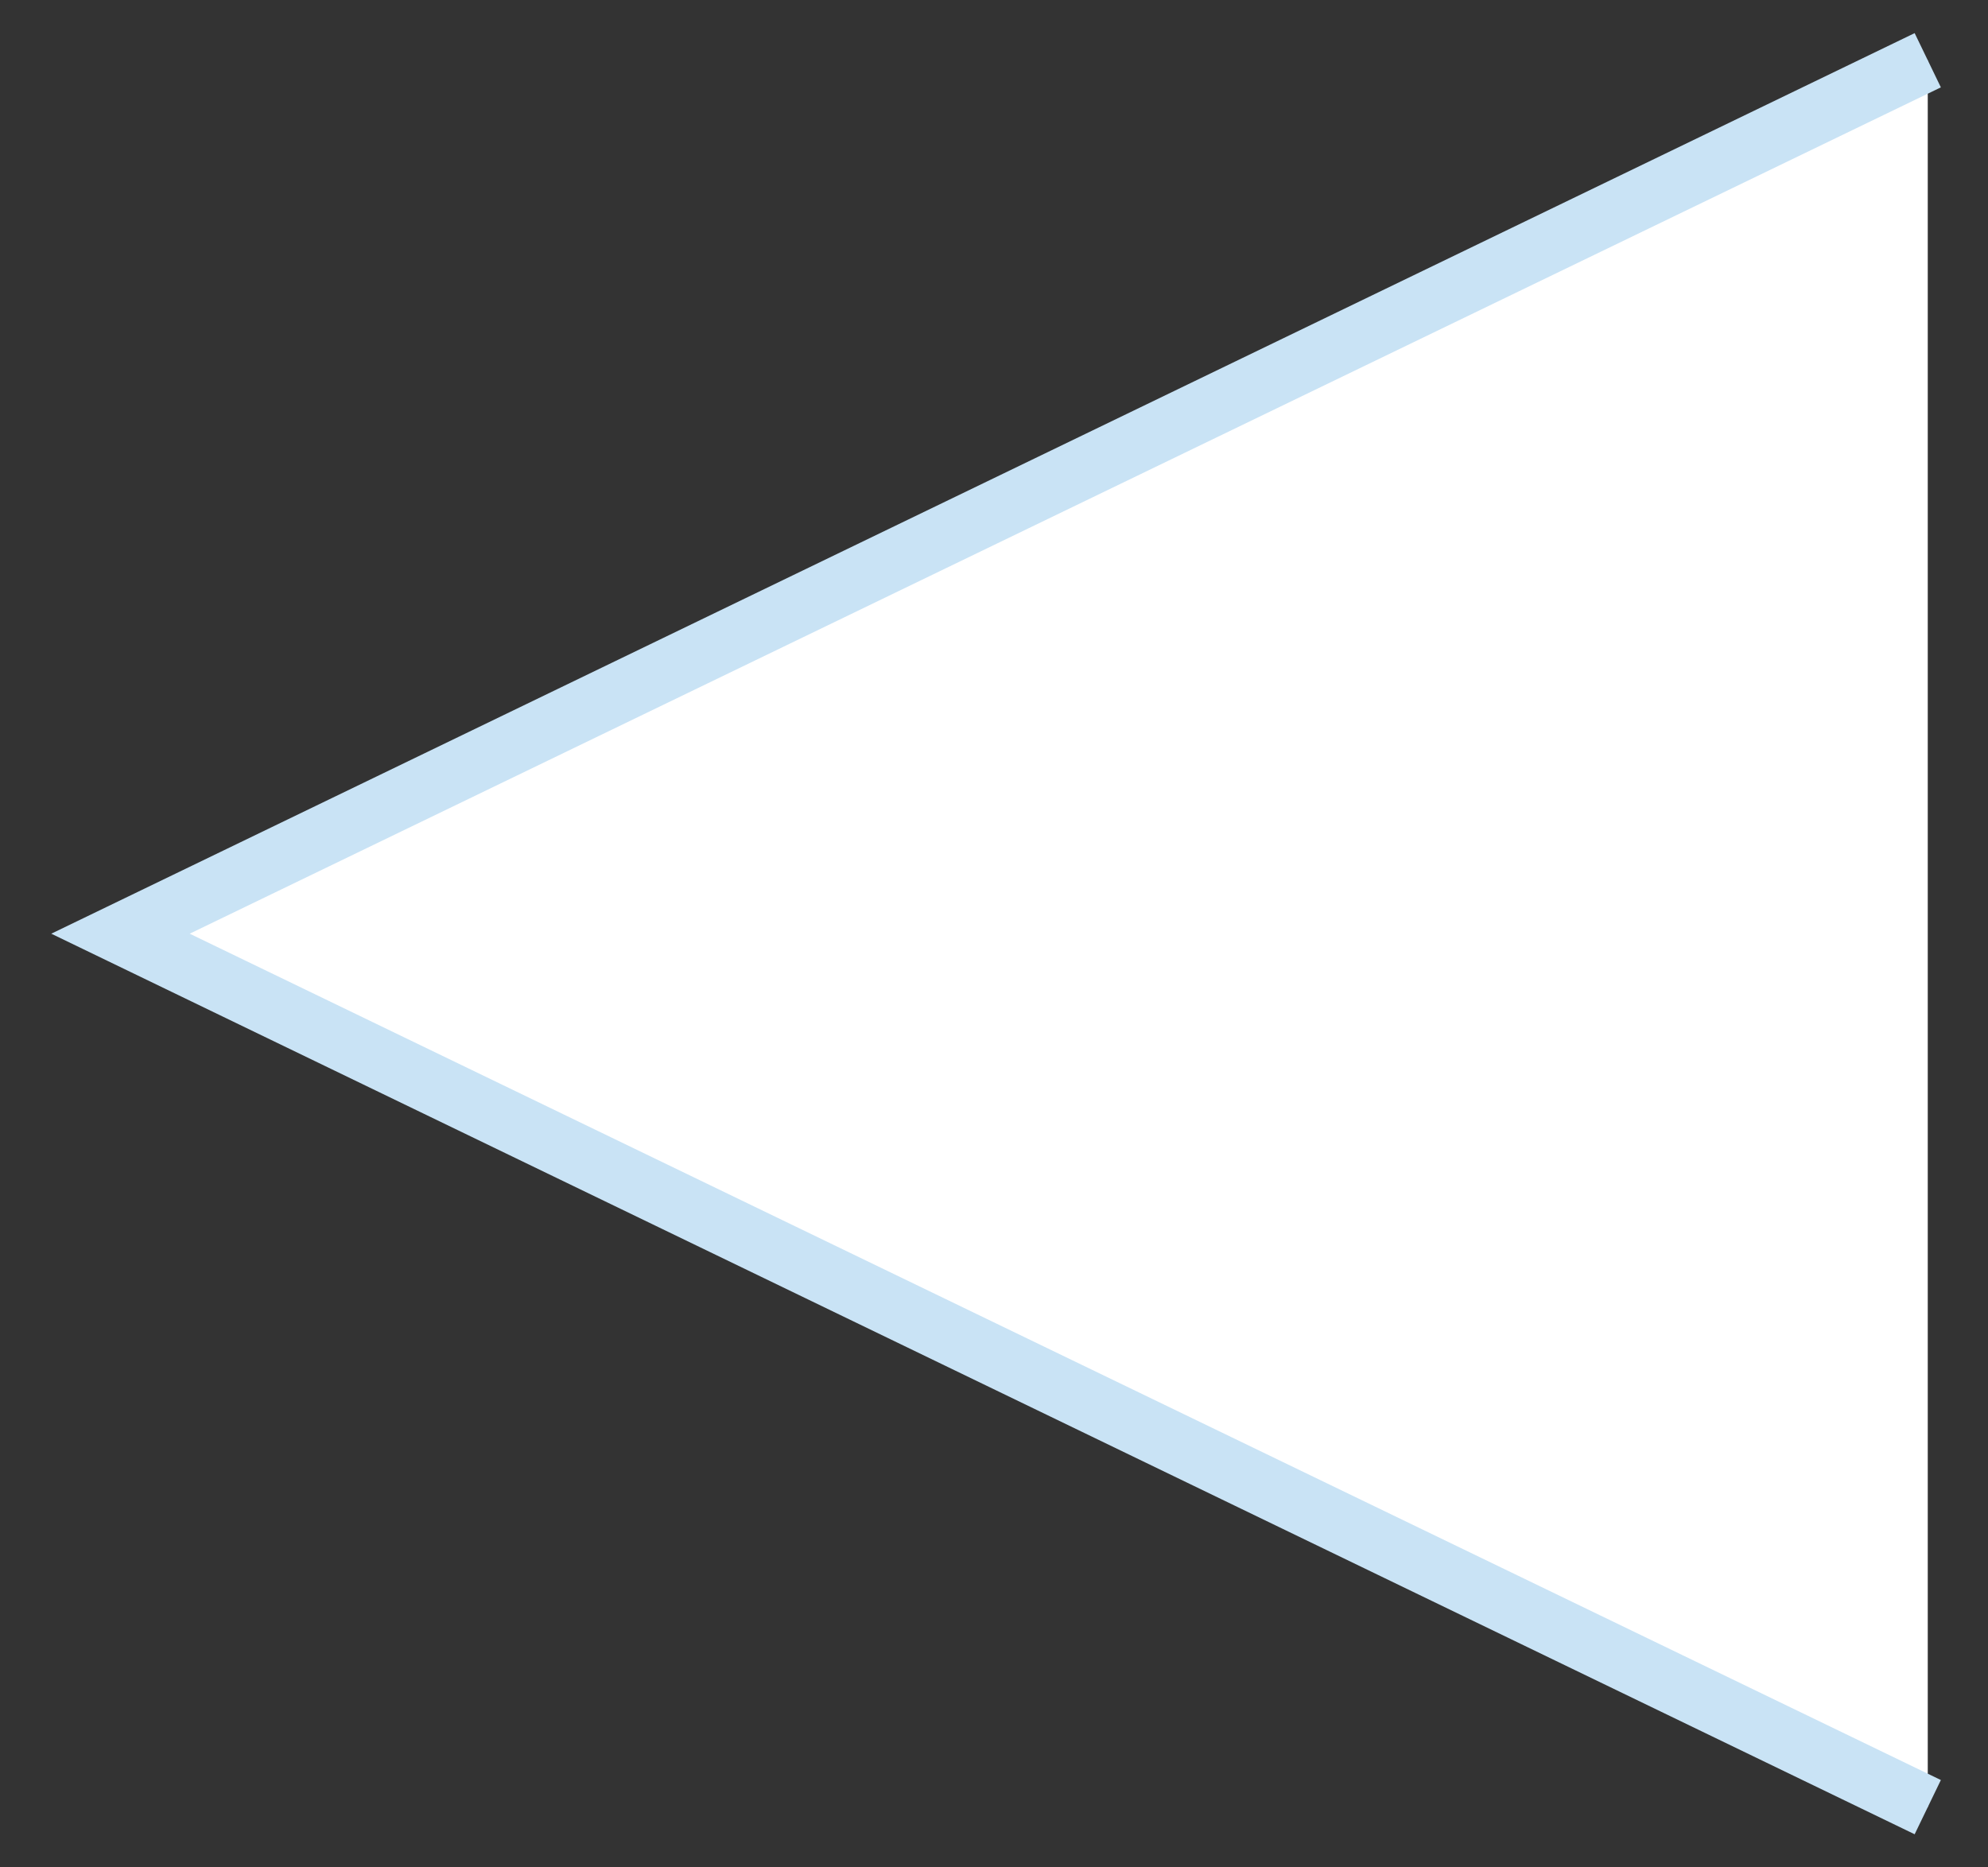
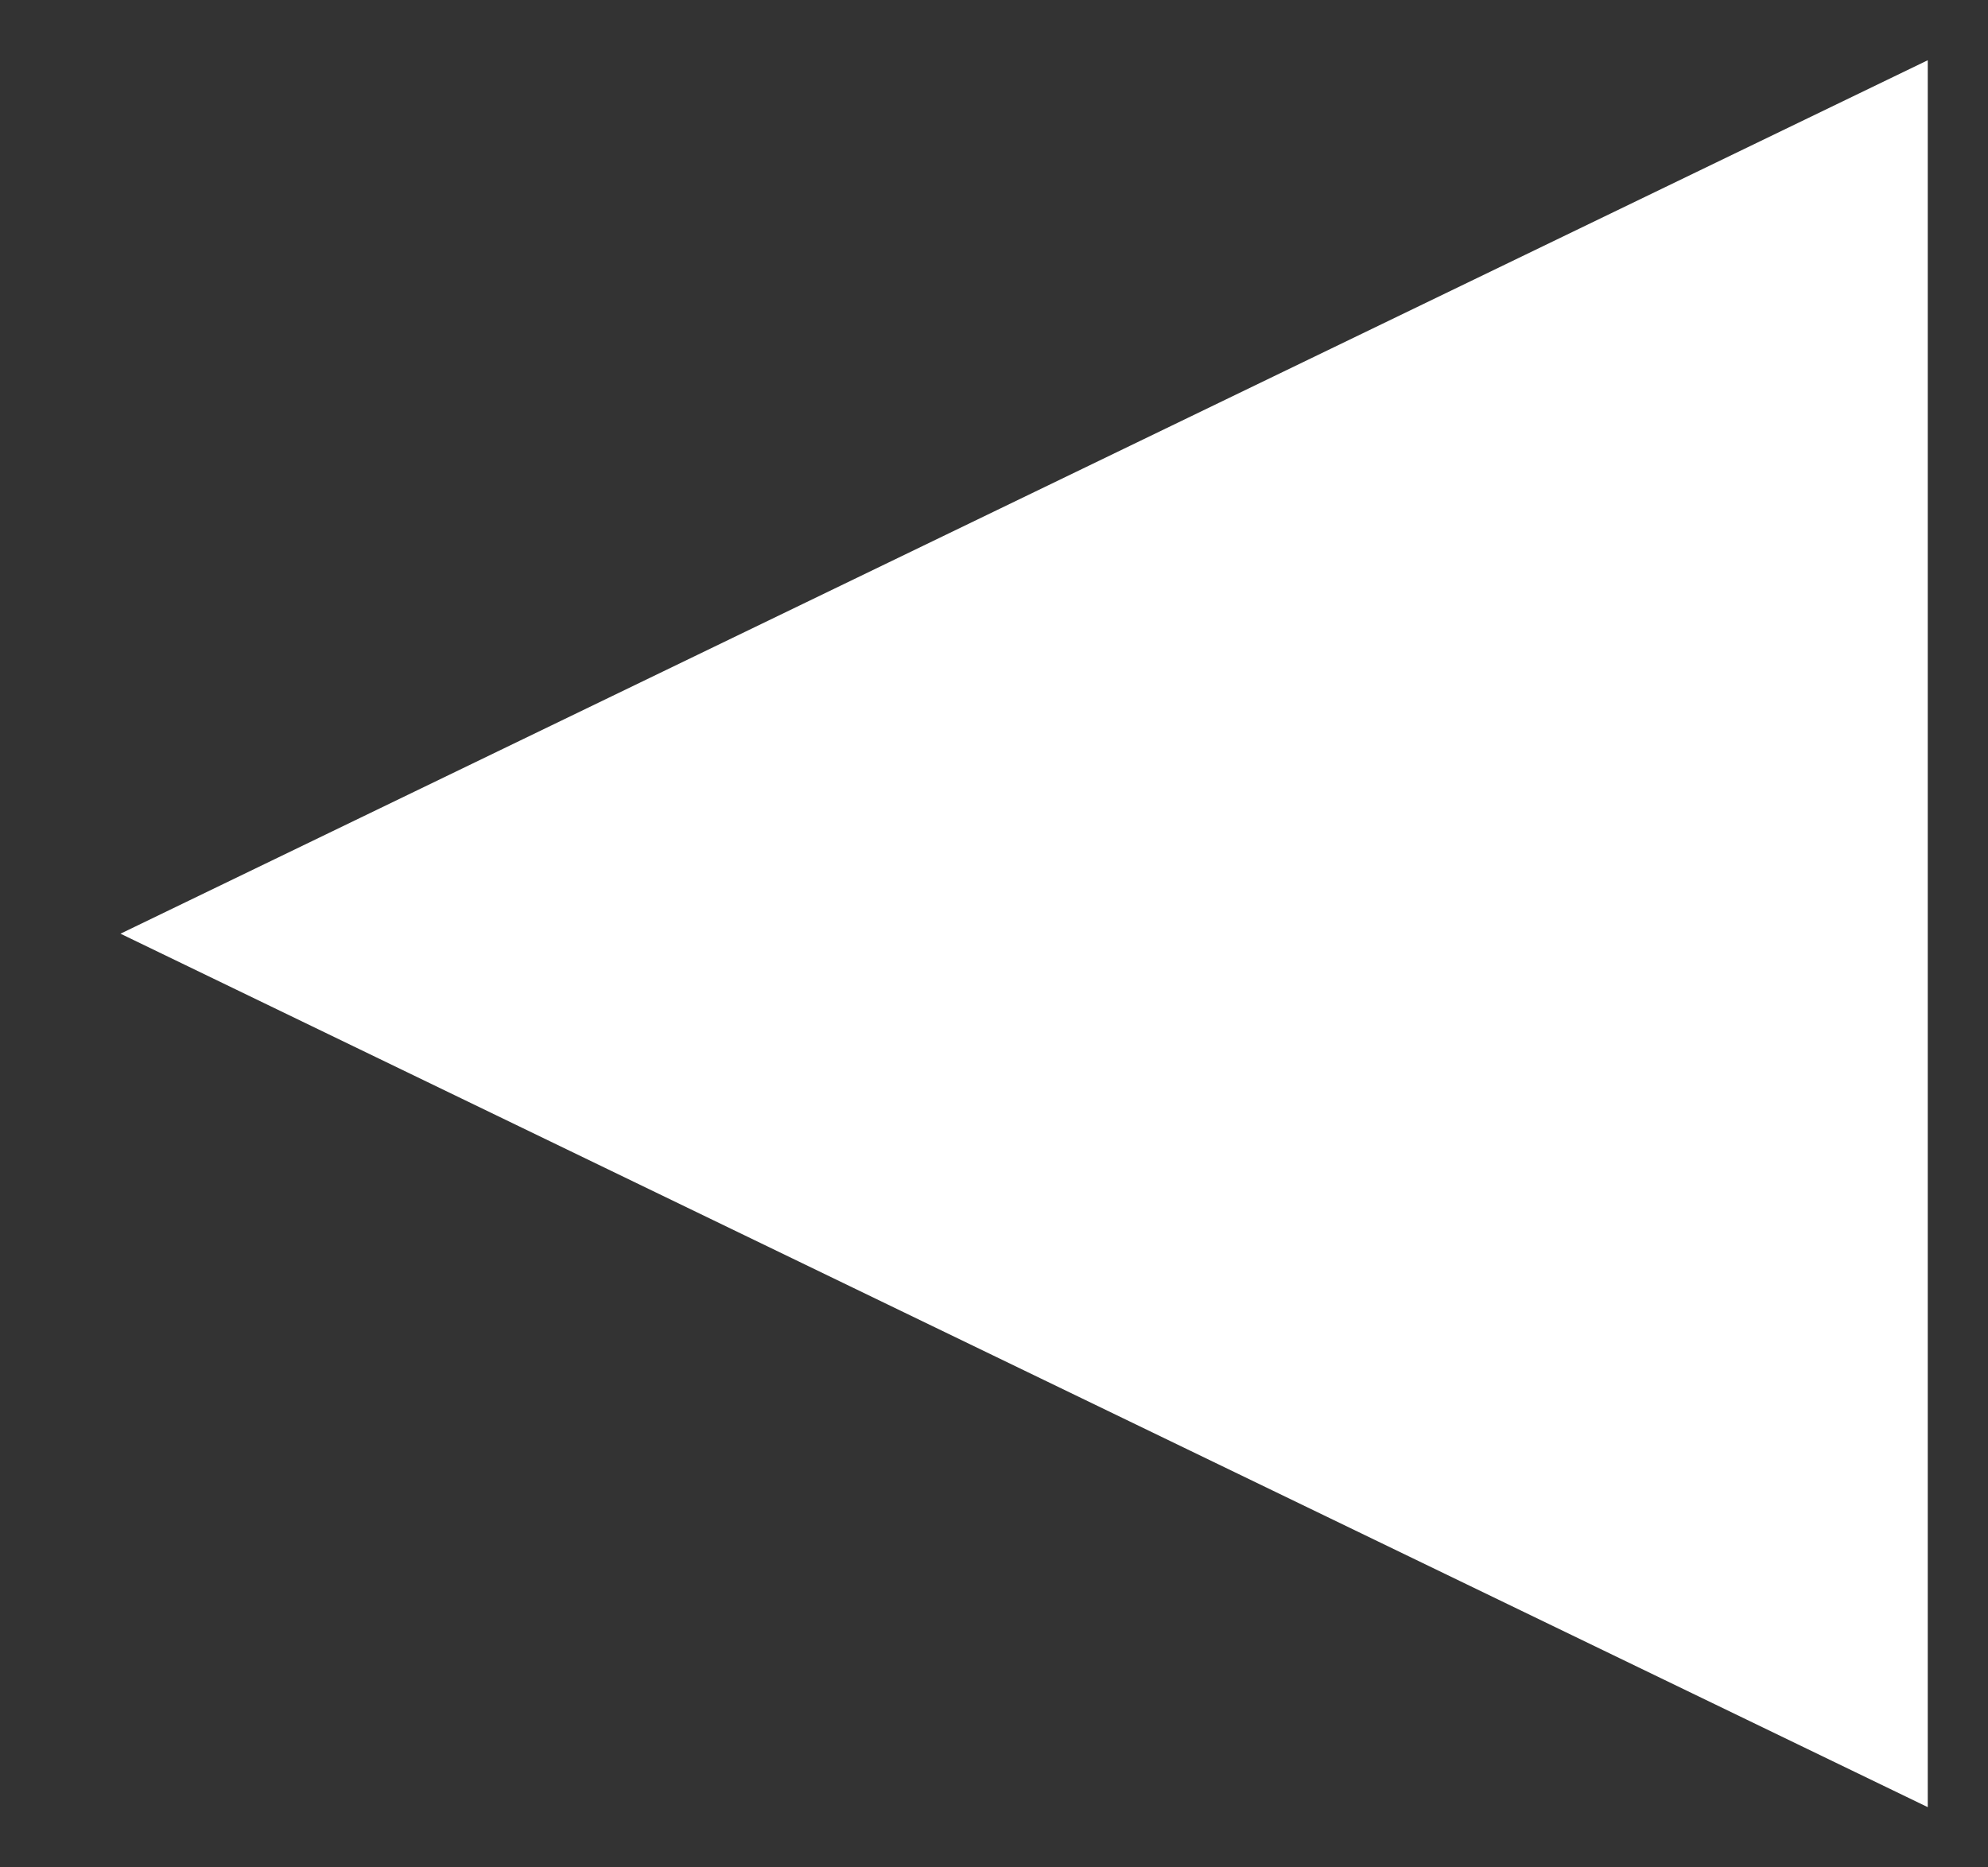
<svg xmlns="http://www.w3.org/2000/svg" width="33" height="31" viewBox="0 0 33 31" fill="none">
  <rect x="0" y="0" width="33" height="31" fill="#333333" stroke="none" />
  <path d="M2 15.5L32 30V1L2 15.5Z" fill="white" />
-   <path d="M32 30L2 15.5L32 1" stroke="#C9E3F5" />
</svg>